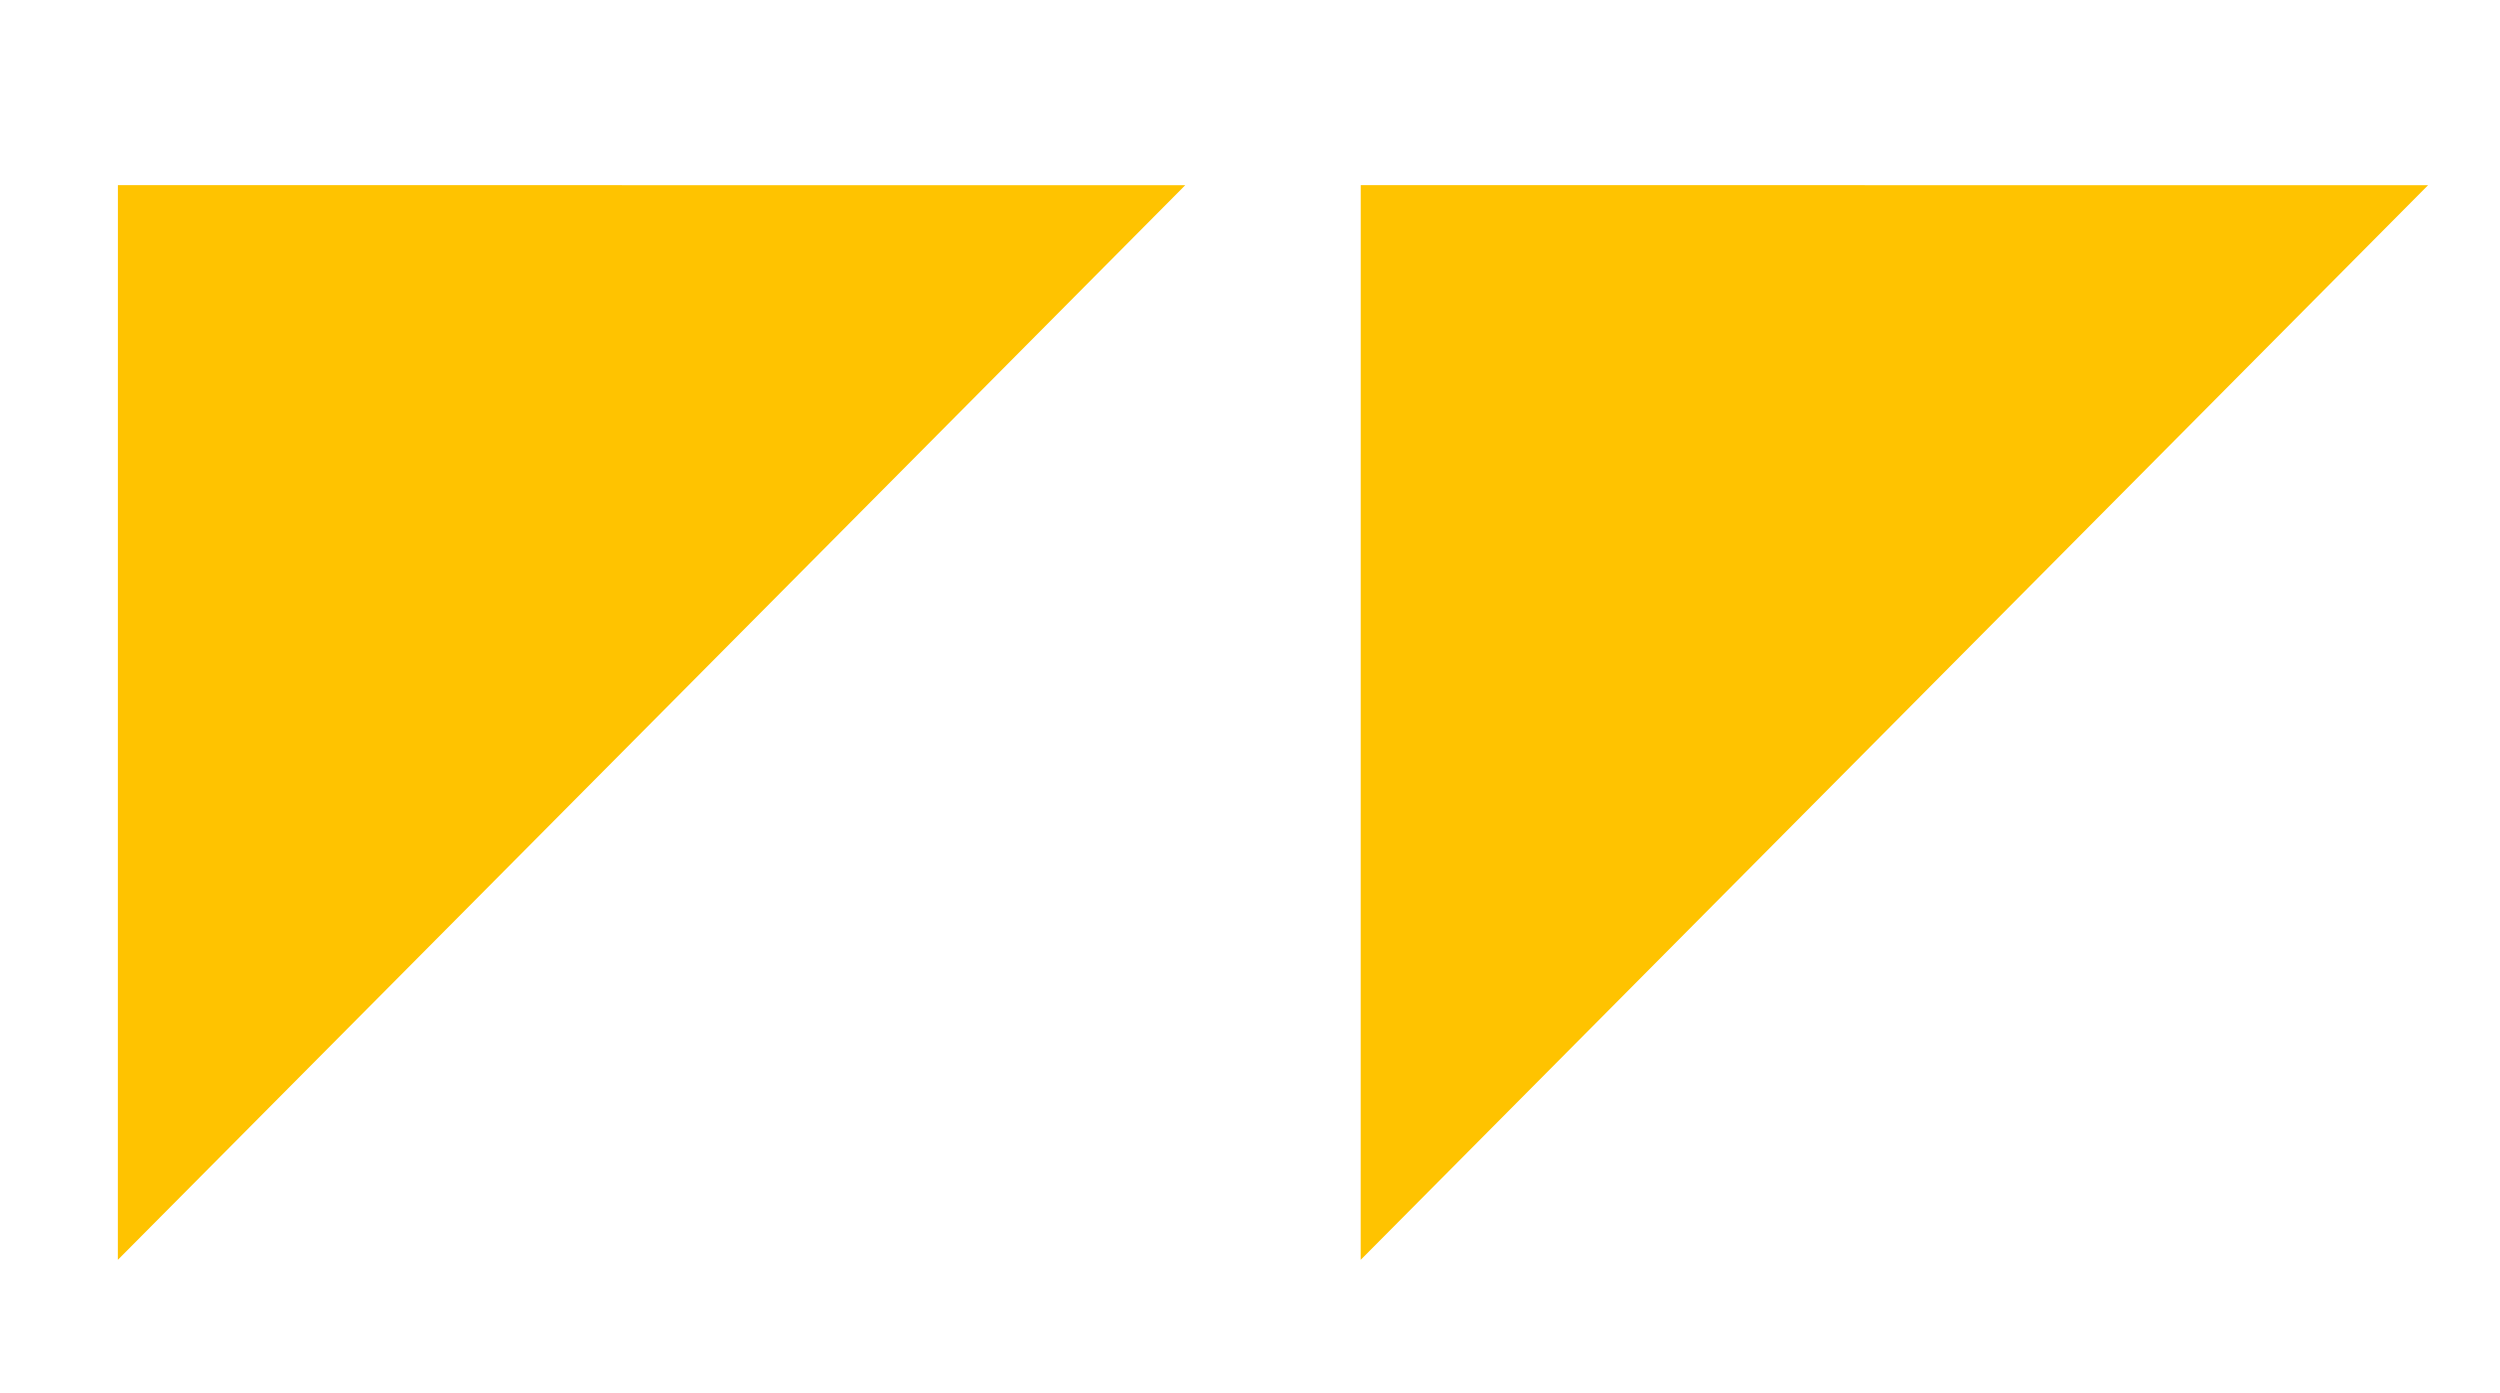
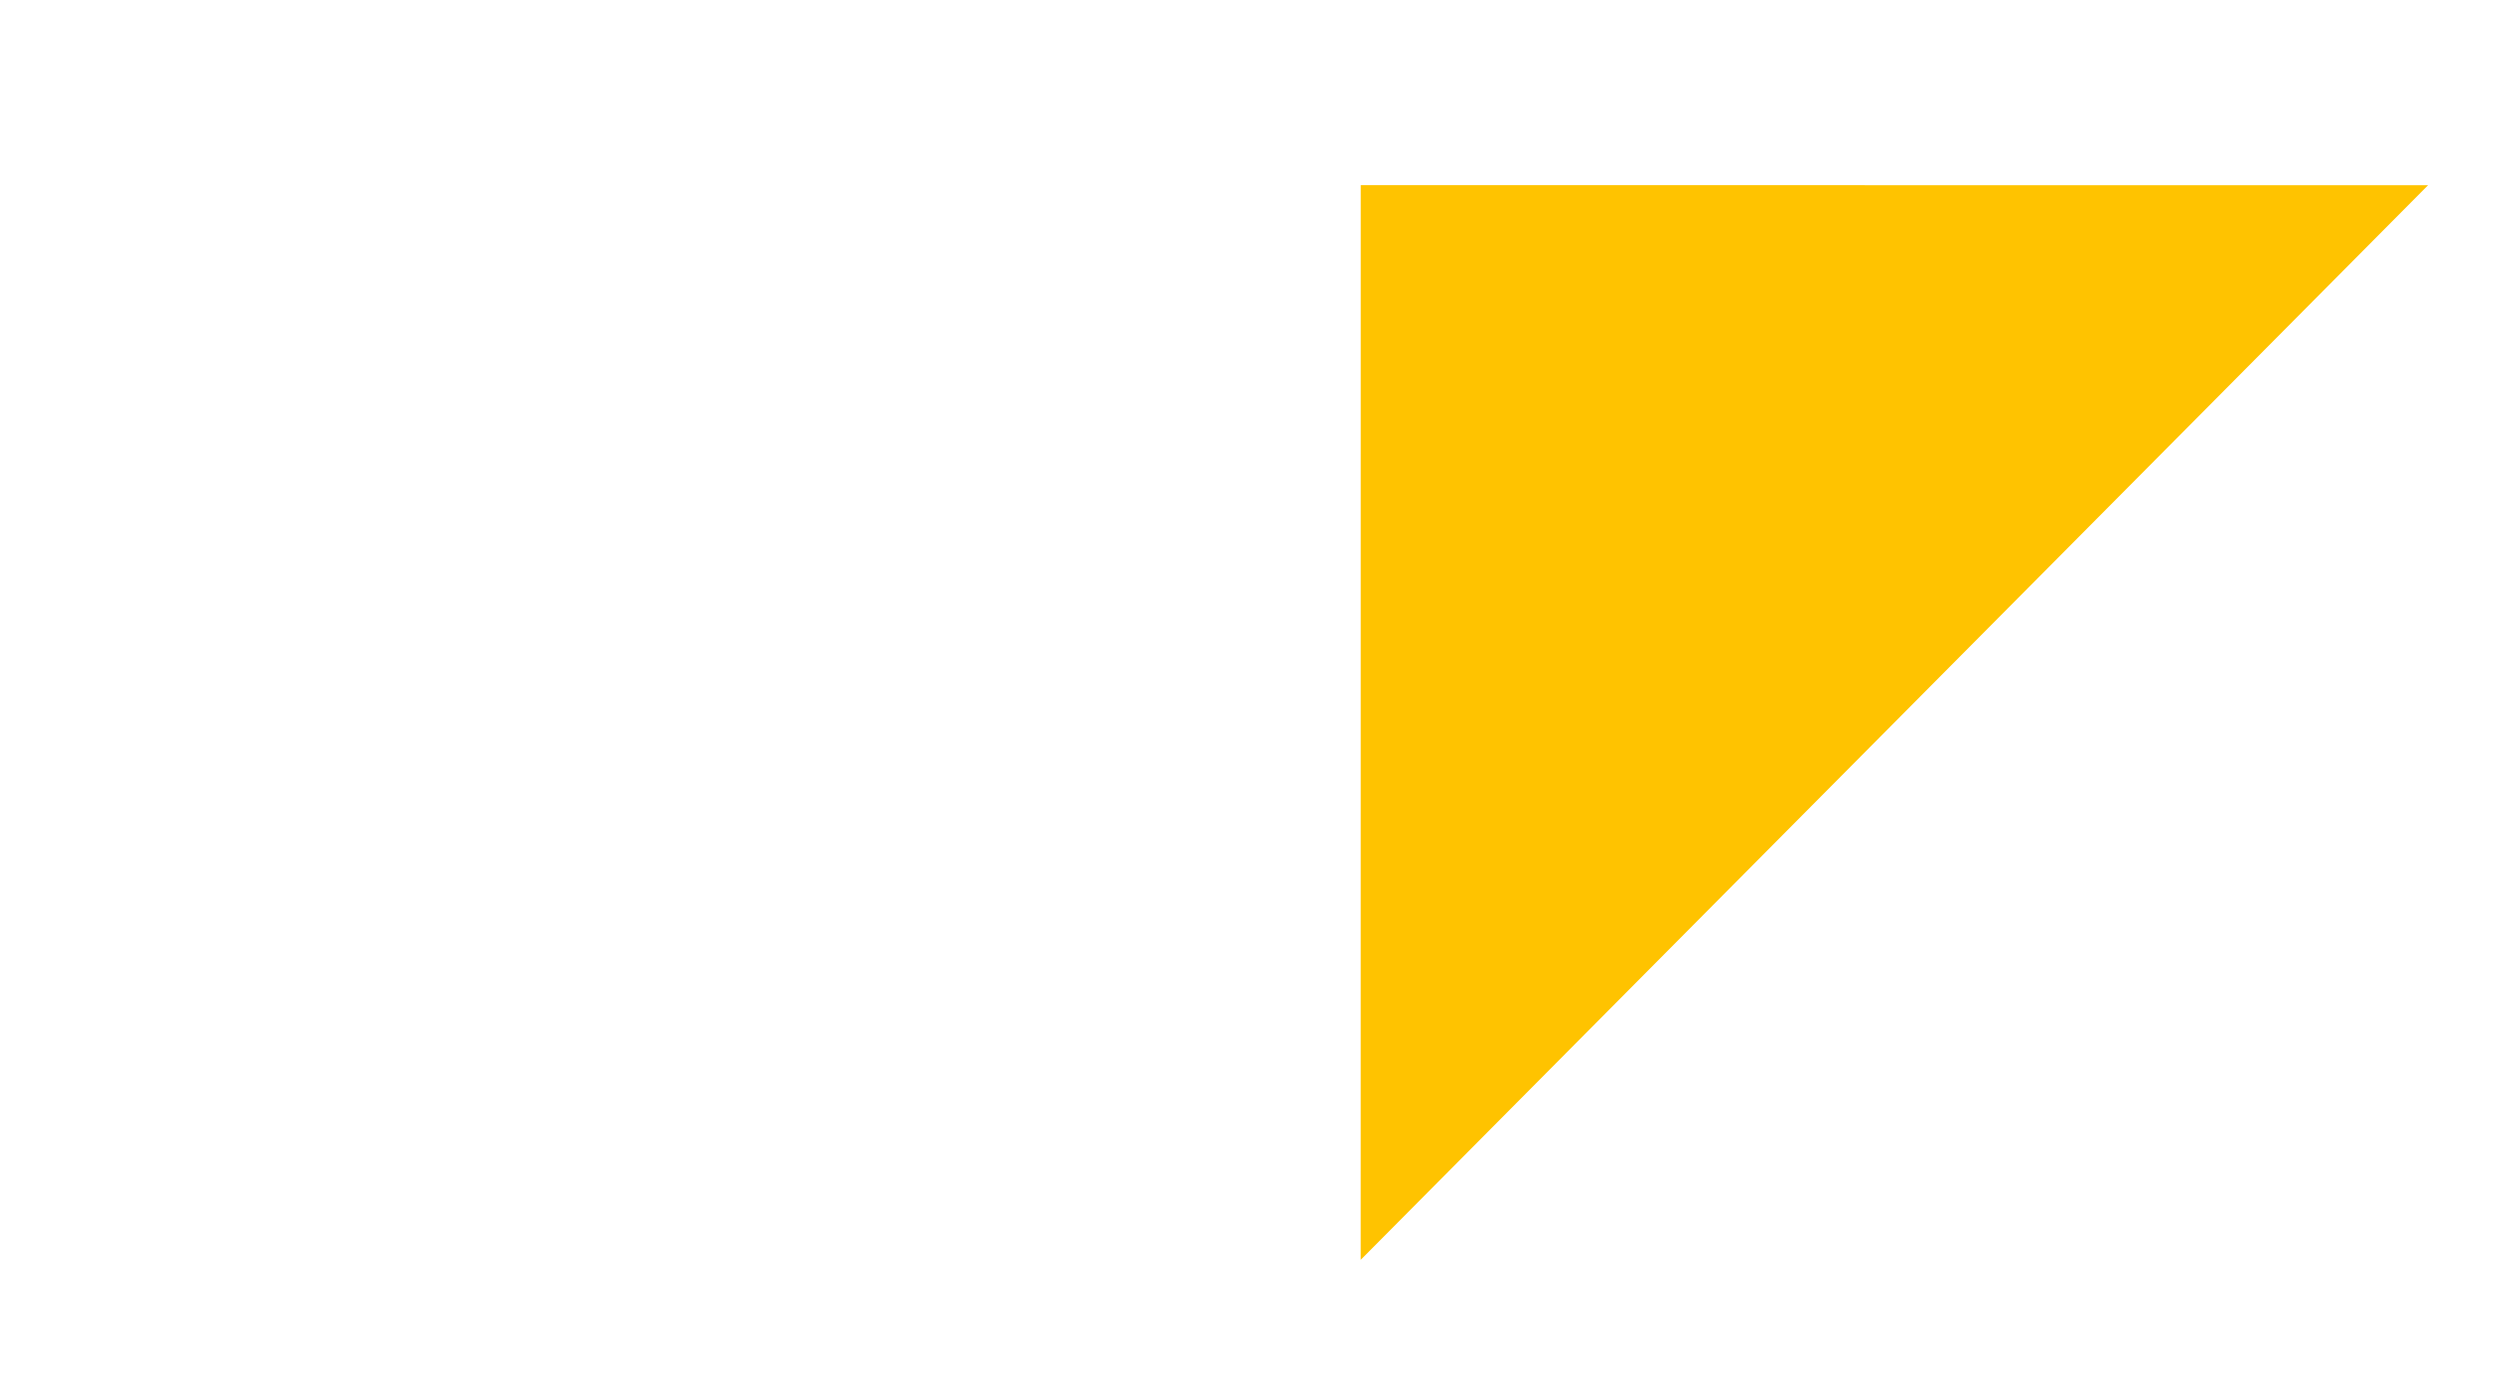
<svg xmlns="http://www.w3.org/2000/svg" width="149" height="83" viewBox="0 0 149 83">
  <defs>
    <clipPath id="clip-path">
      <rect id="Rectangle_5721" data-name="Rectangle 5721" width="149" height="83" transform="translate(2436.42 4244.398)" fill="#fff" />
    </clipPath>
  </defs>
  <g id="Mask_Group_12999" data-name="Mask Group 12999" transform="translate(-2436.42 -4244.398)" clip-path="url(#clip-path)">
    <g id="Group_14878" data-name="Group 14878" transform="translate(1191.965 1)">
-       <path id="Path_3891" data-name="Path 3891" d="M33.8-2.311,78.78,42.673l-90.273.305Z" transform="translate(1229.216 4279.967) rotate(-45)" fill="#ffc300" />
      <path id="Path_3891-2" data-name="Path 3891" d="M33.8-2.311,78.78,42.673l-90.273.305Z" transform="translate(1303.289 4279.967) rotate(-45)" fill="#ffc300" />
    </g>
  </g>
</svg>